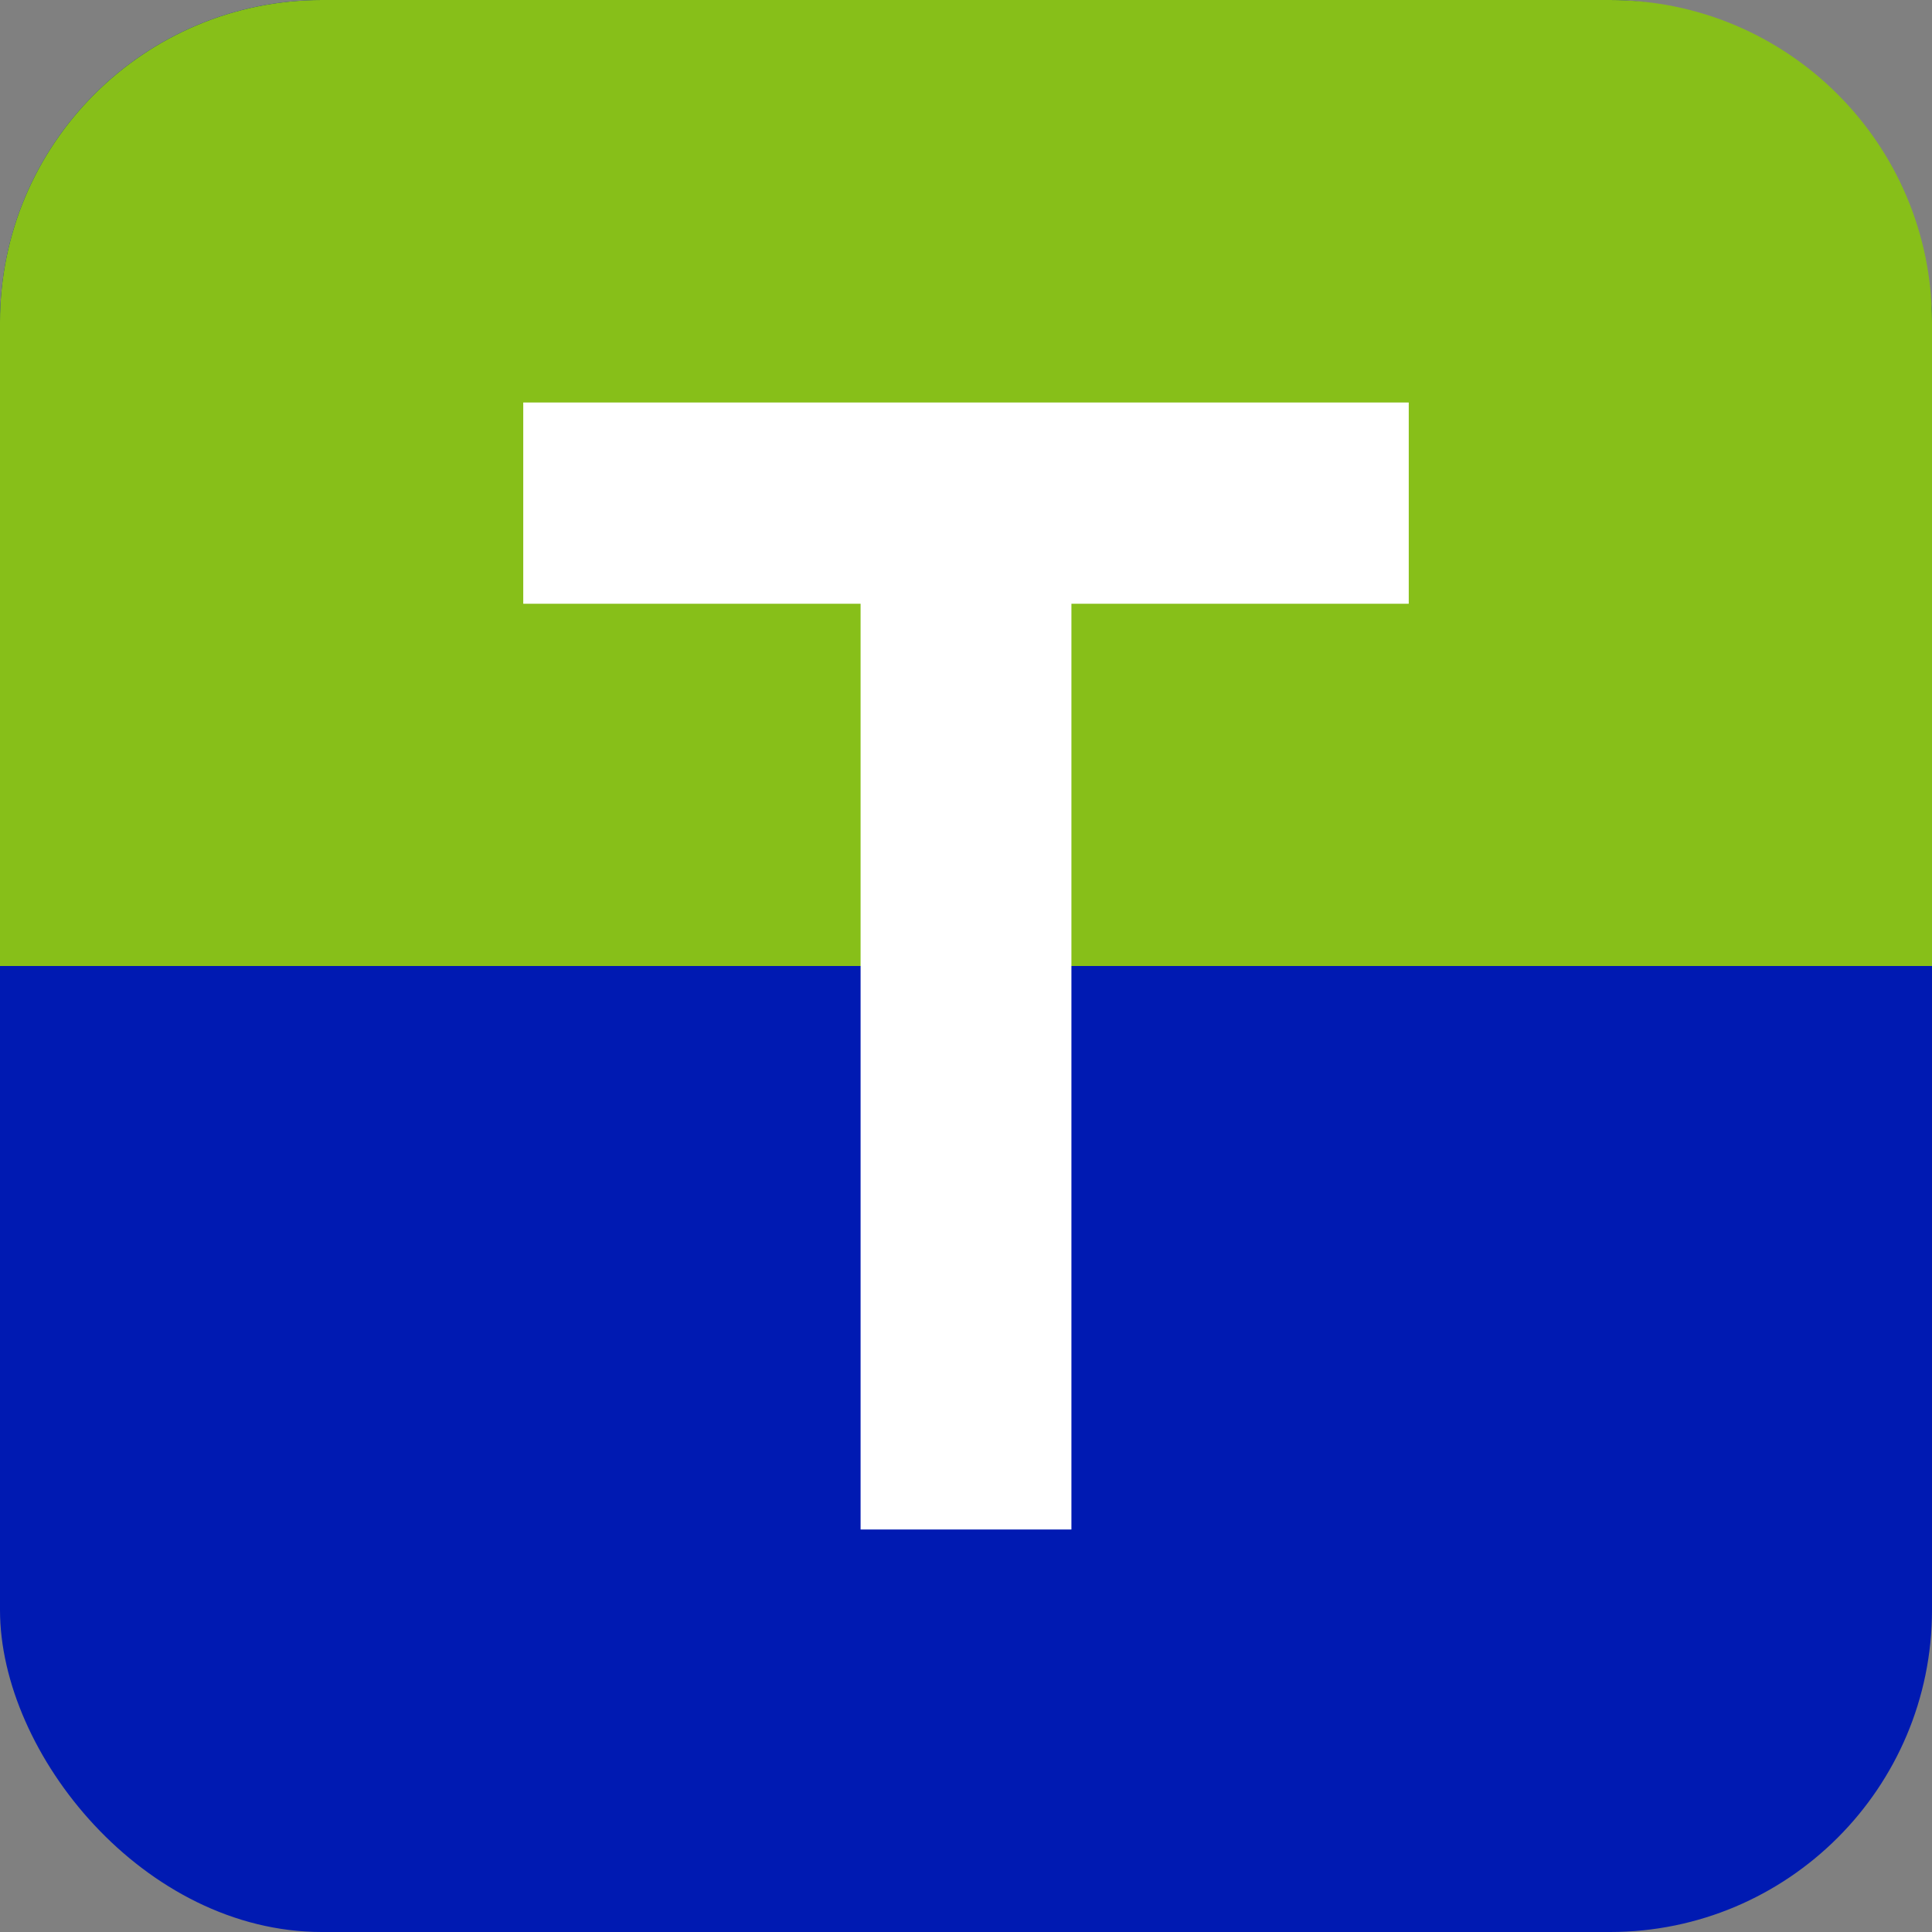
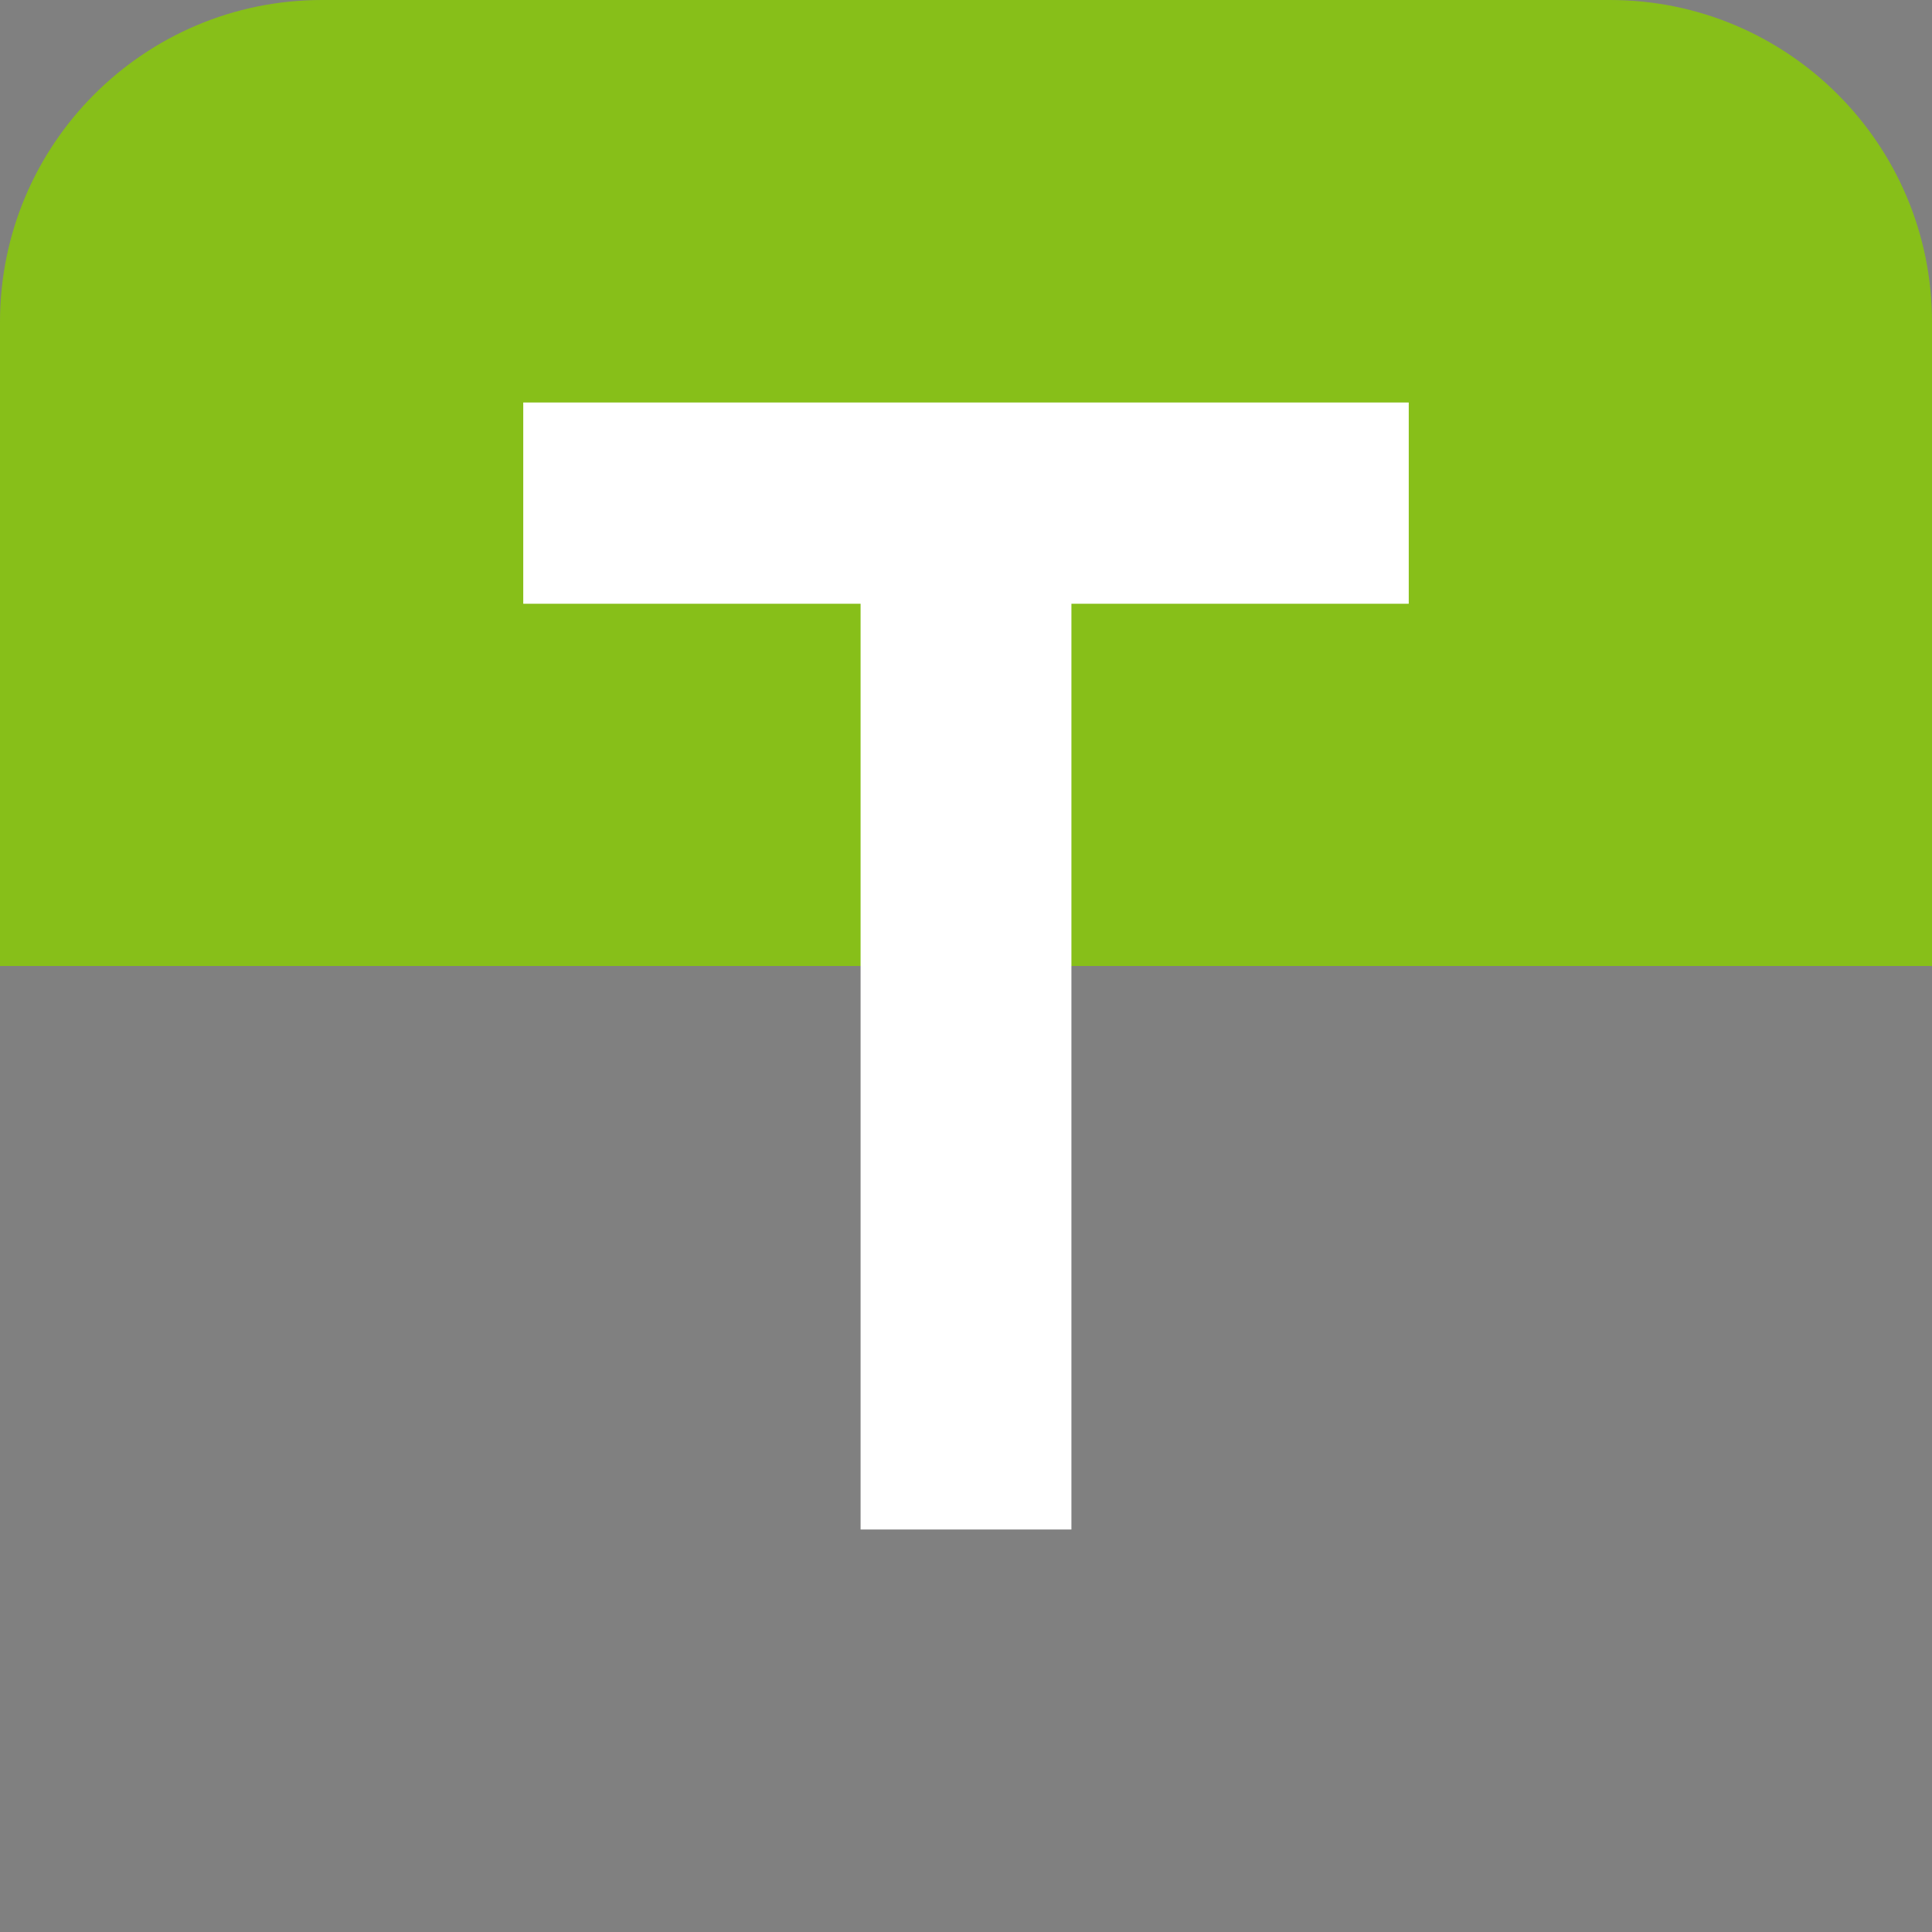
<svg xmlns="http://www.w3.org/2000/svg" width="48" height="48" viewBox="0 0 48 48" fill="none">
  <rect x="0" y="0" width="48" height="48" fill="#808080" stroke="none" />
-   <rect width="48" height="48" rx="8" fill="#001AB2" />
  <path d="M0 8C0 3.582 3.582 0 8 0H40C44.418 0 48 3.582 48 8V24H0V8Z" fill="#87BF19" />
  <path d="M21.381 38V15H13L13 10H35V15H26.619V38H21.381Z" fill="white" />
</svg>